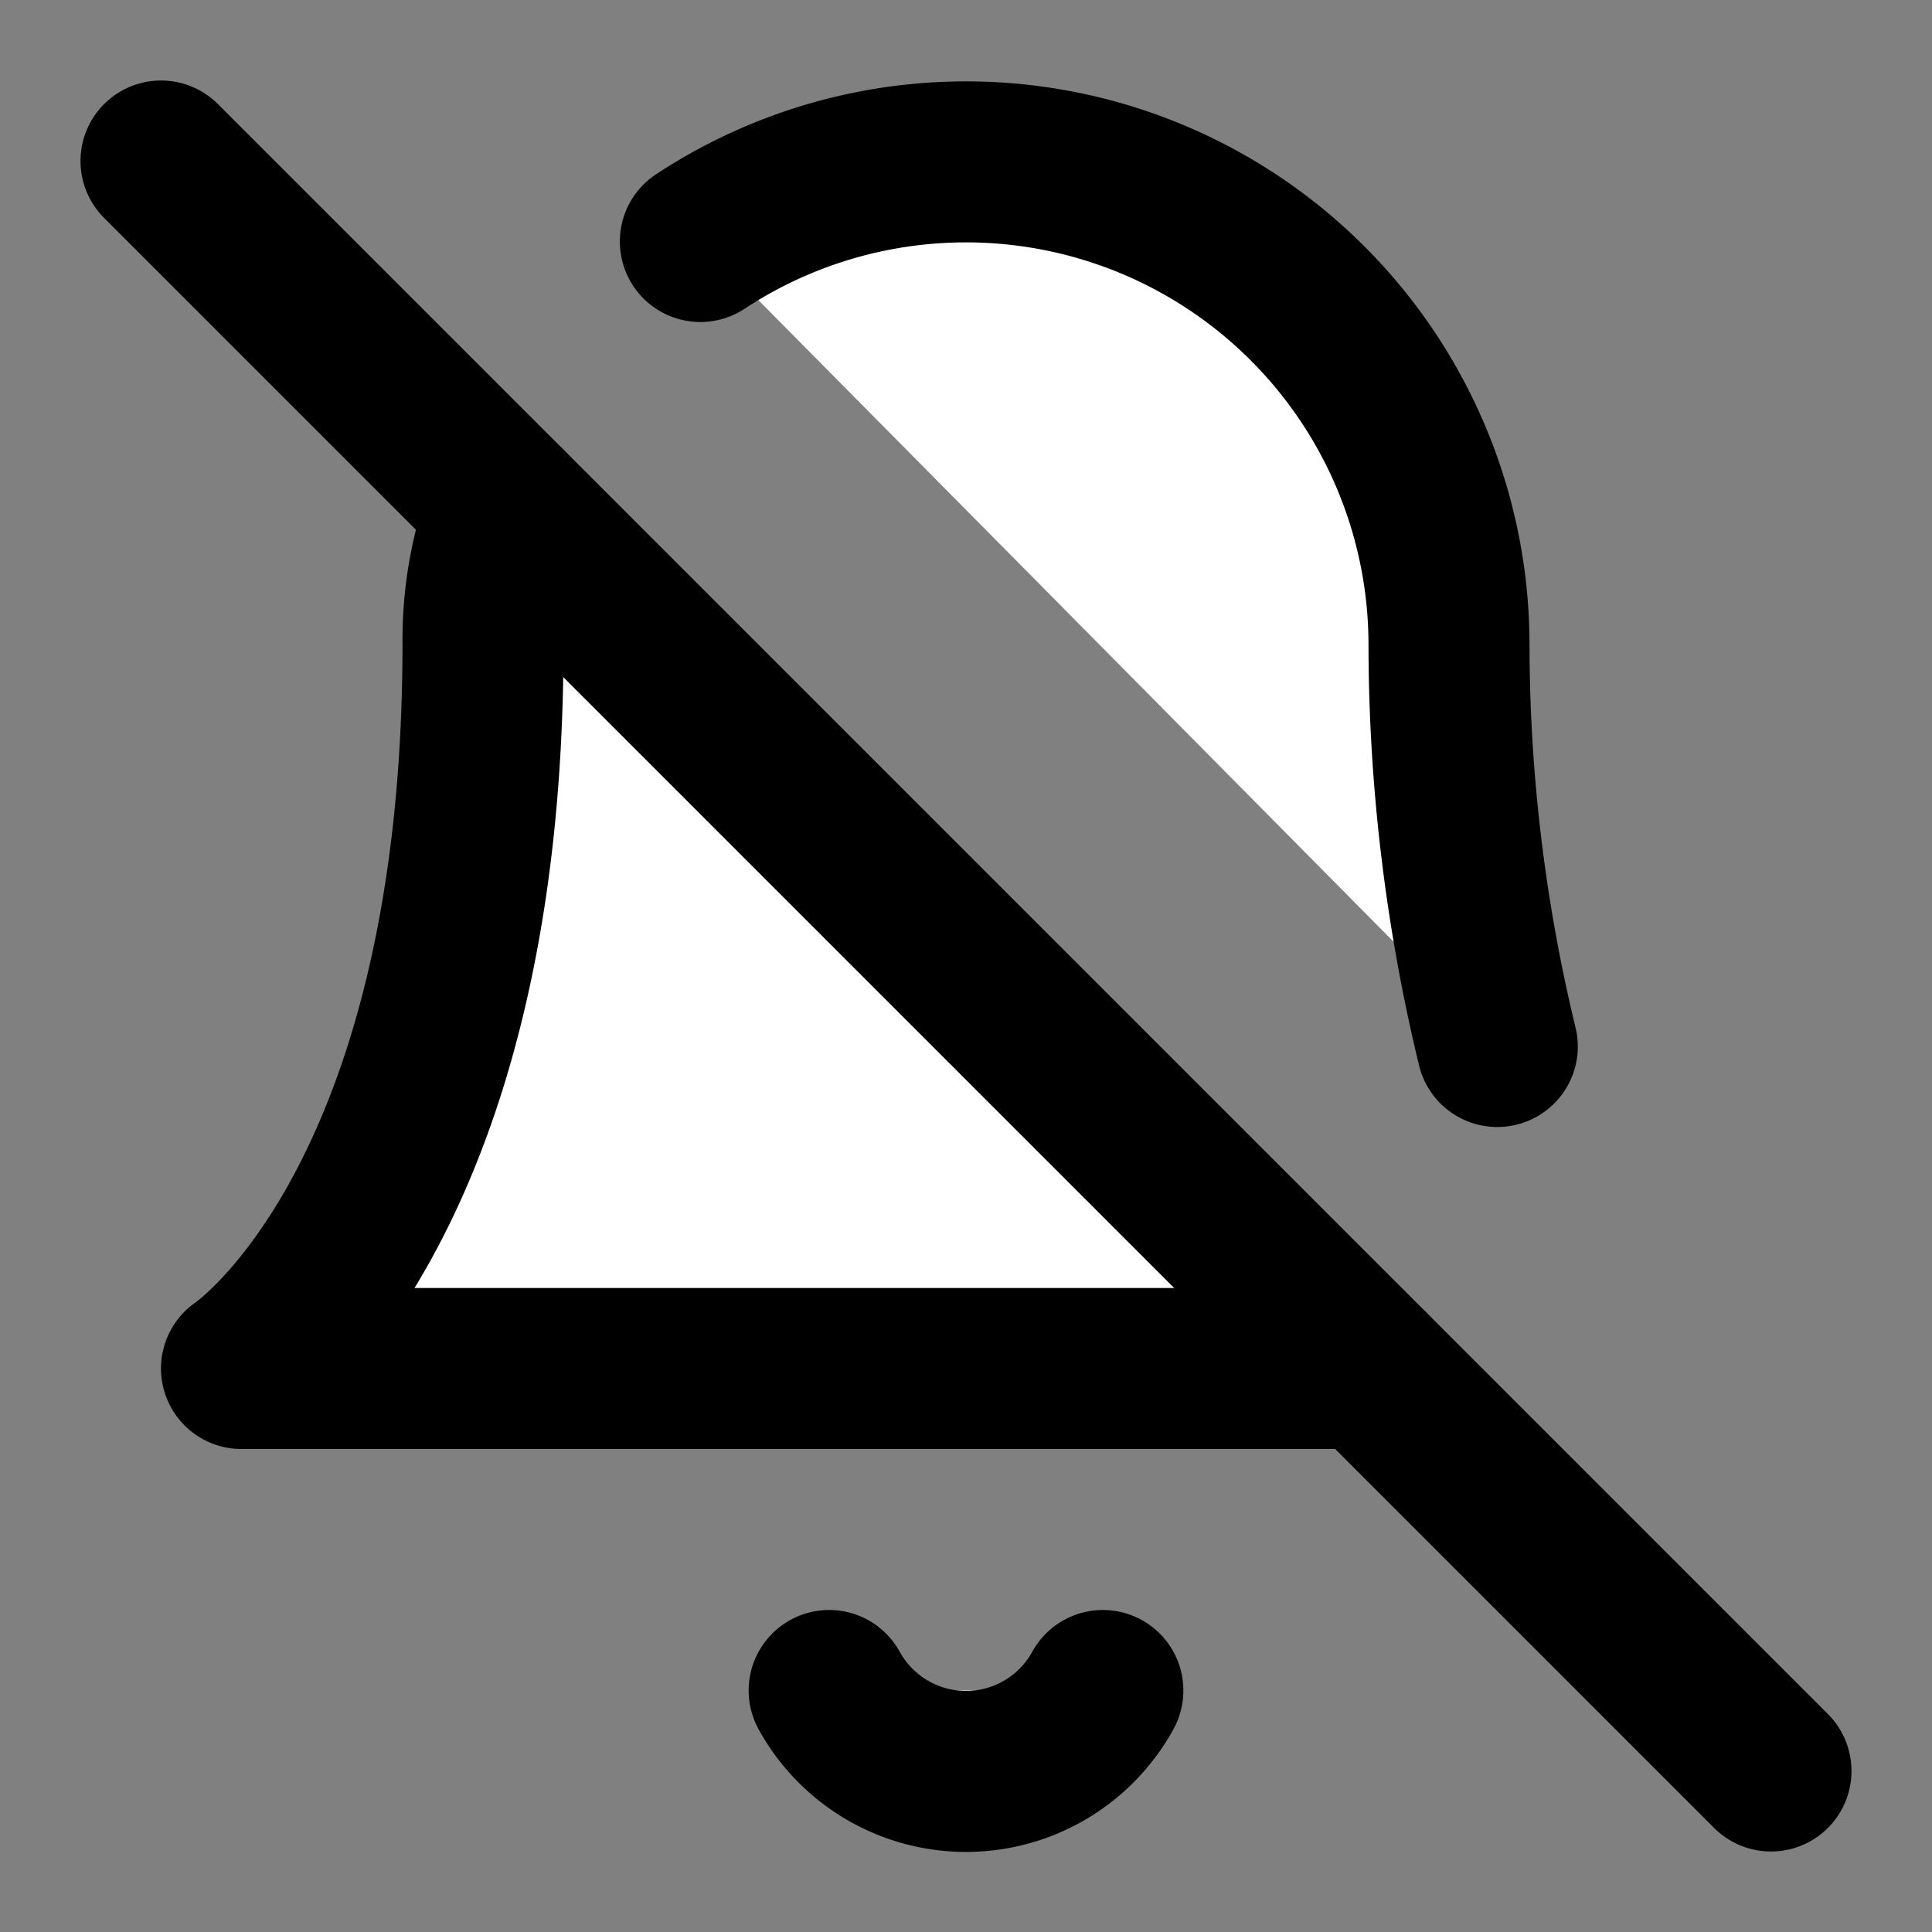
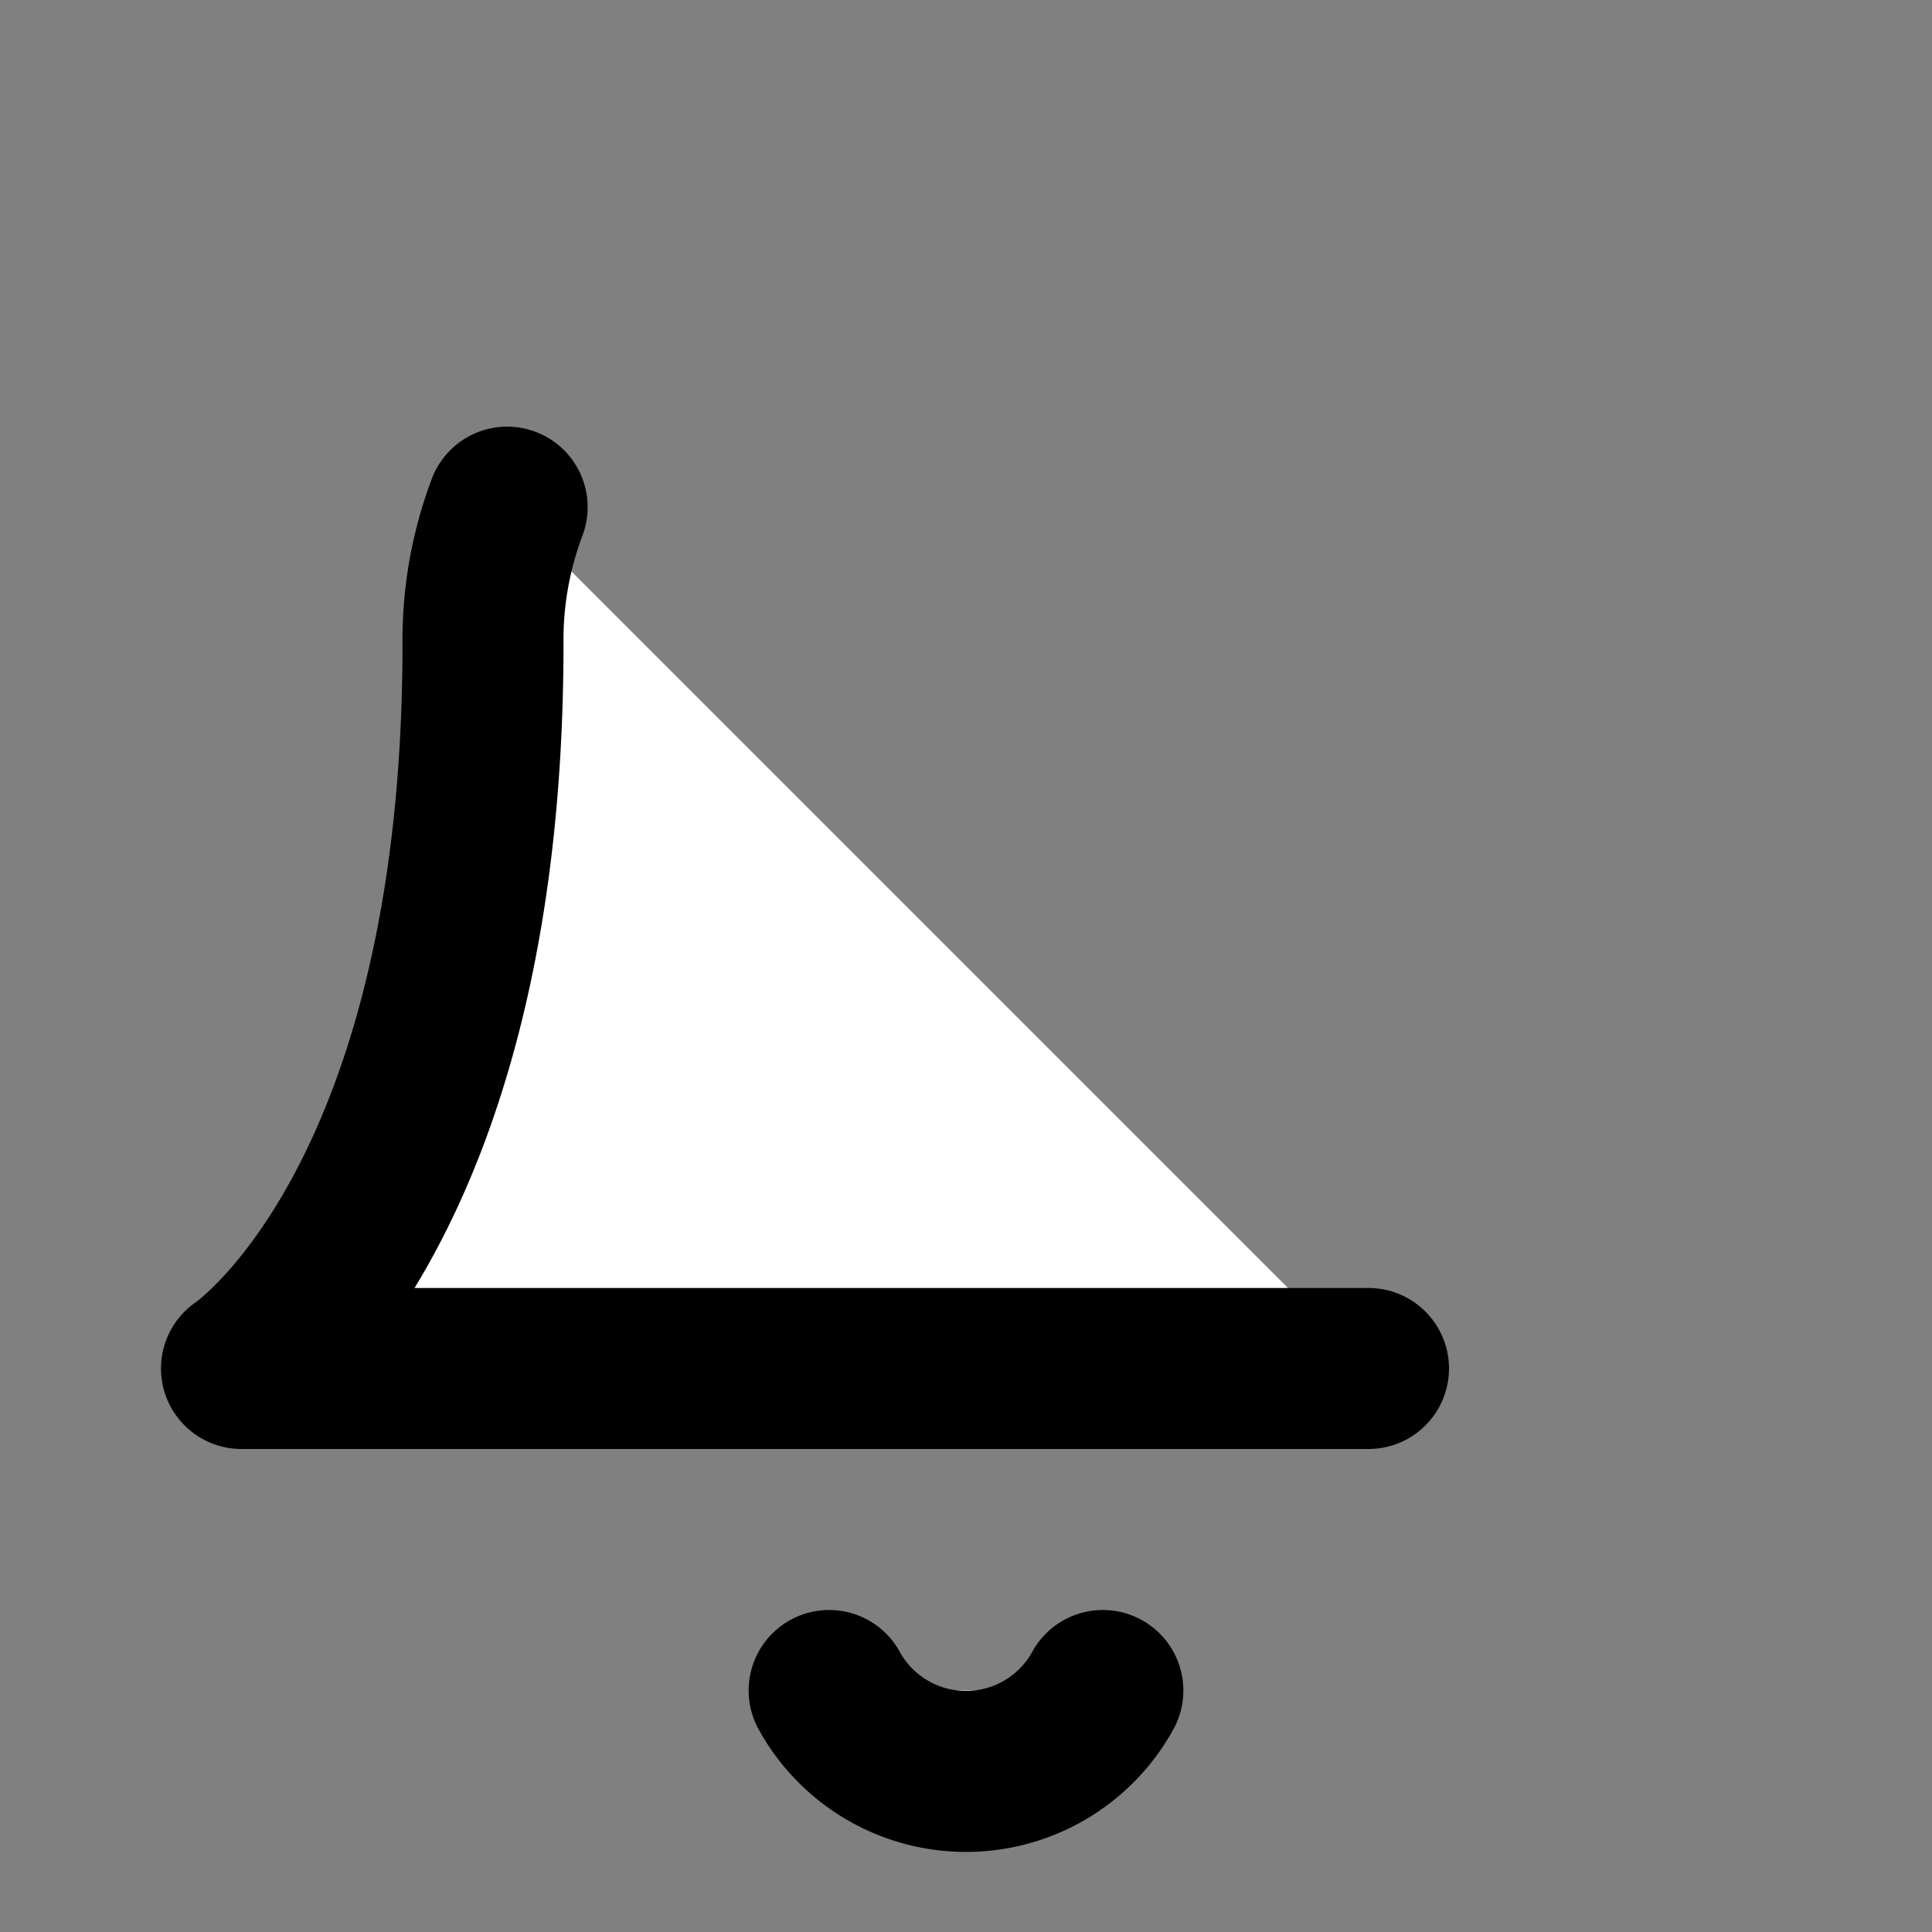
<svg xmlns="http://www.w3.org/2000/svg" width="24" height="24" viewBox="0 0 24 24" fill="#fff" stroke="currentColor" stroke-width="2" stroke-linecap="round" stroke-linejoin="round" class="lucide lucide-icon">
  <rect x="0" y="0" width="24" height="24" fill="#808080" stroke="none" />
  <style>
        @media screen and (prefers-color-scheme: light) {
          svg { fill: transparent !important; }
        }
        @media screen and (prefers-color-scheme: dark) {
          svg { stroke: #fff; fill: transparent !important; }
        }
      </style>
-   <path d="M8.7 3A6 6 0 0 1 18 8a21.3 21.3 0 0 0 .6 5" />
  <path d="M17 17H3s3-2 3-9a4.67 4.67 0 0 1 .3-1.7" />
  <path d="M10.3 21a1.94 1.94 0 0 0 3.4 0" />
-   <path d="m2 2 20 20" />
</svg>